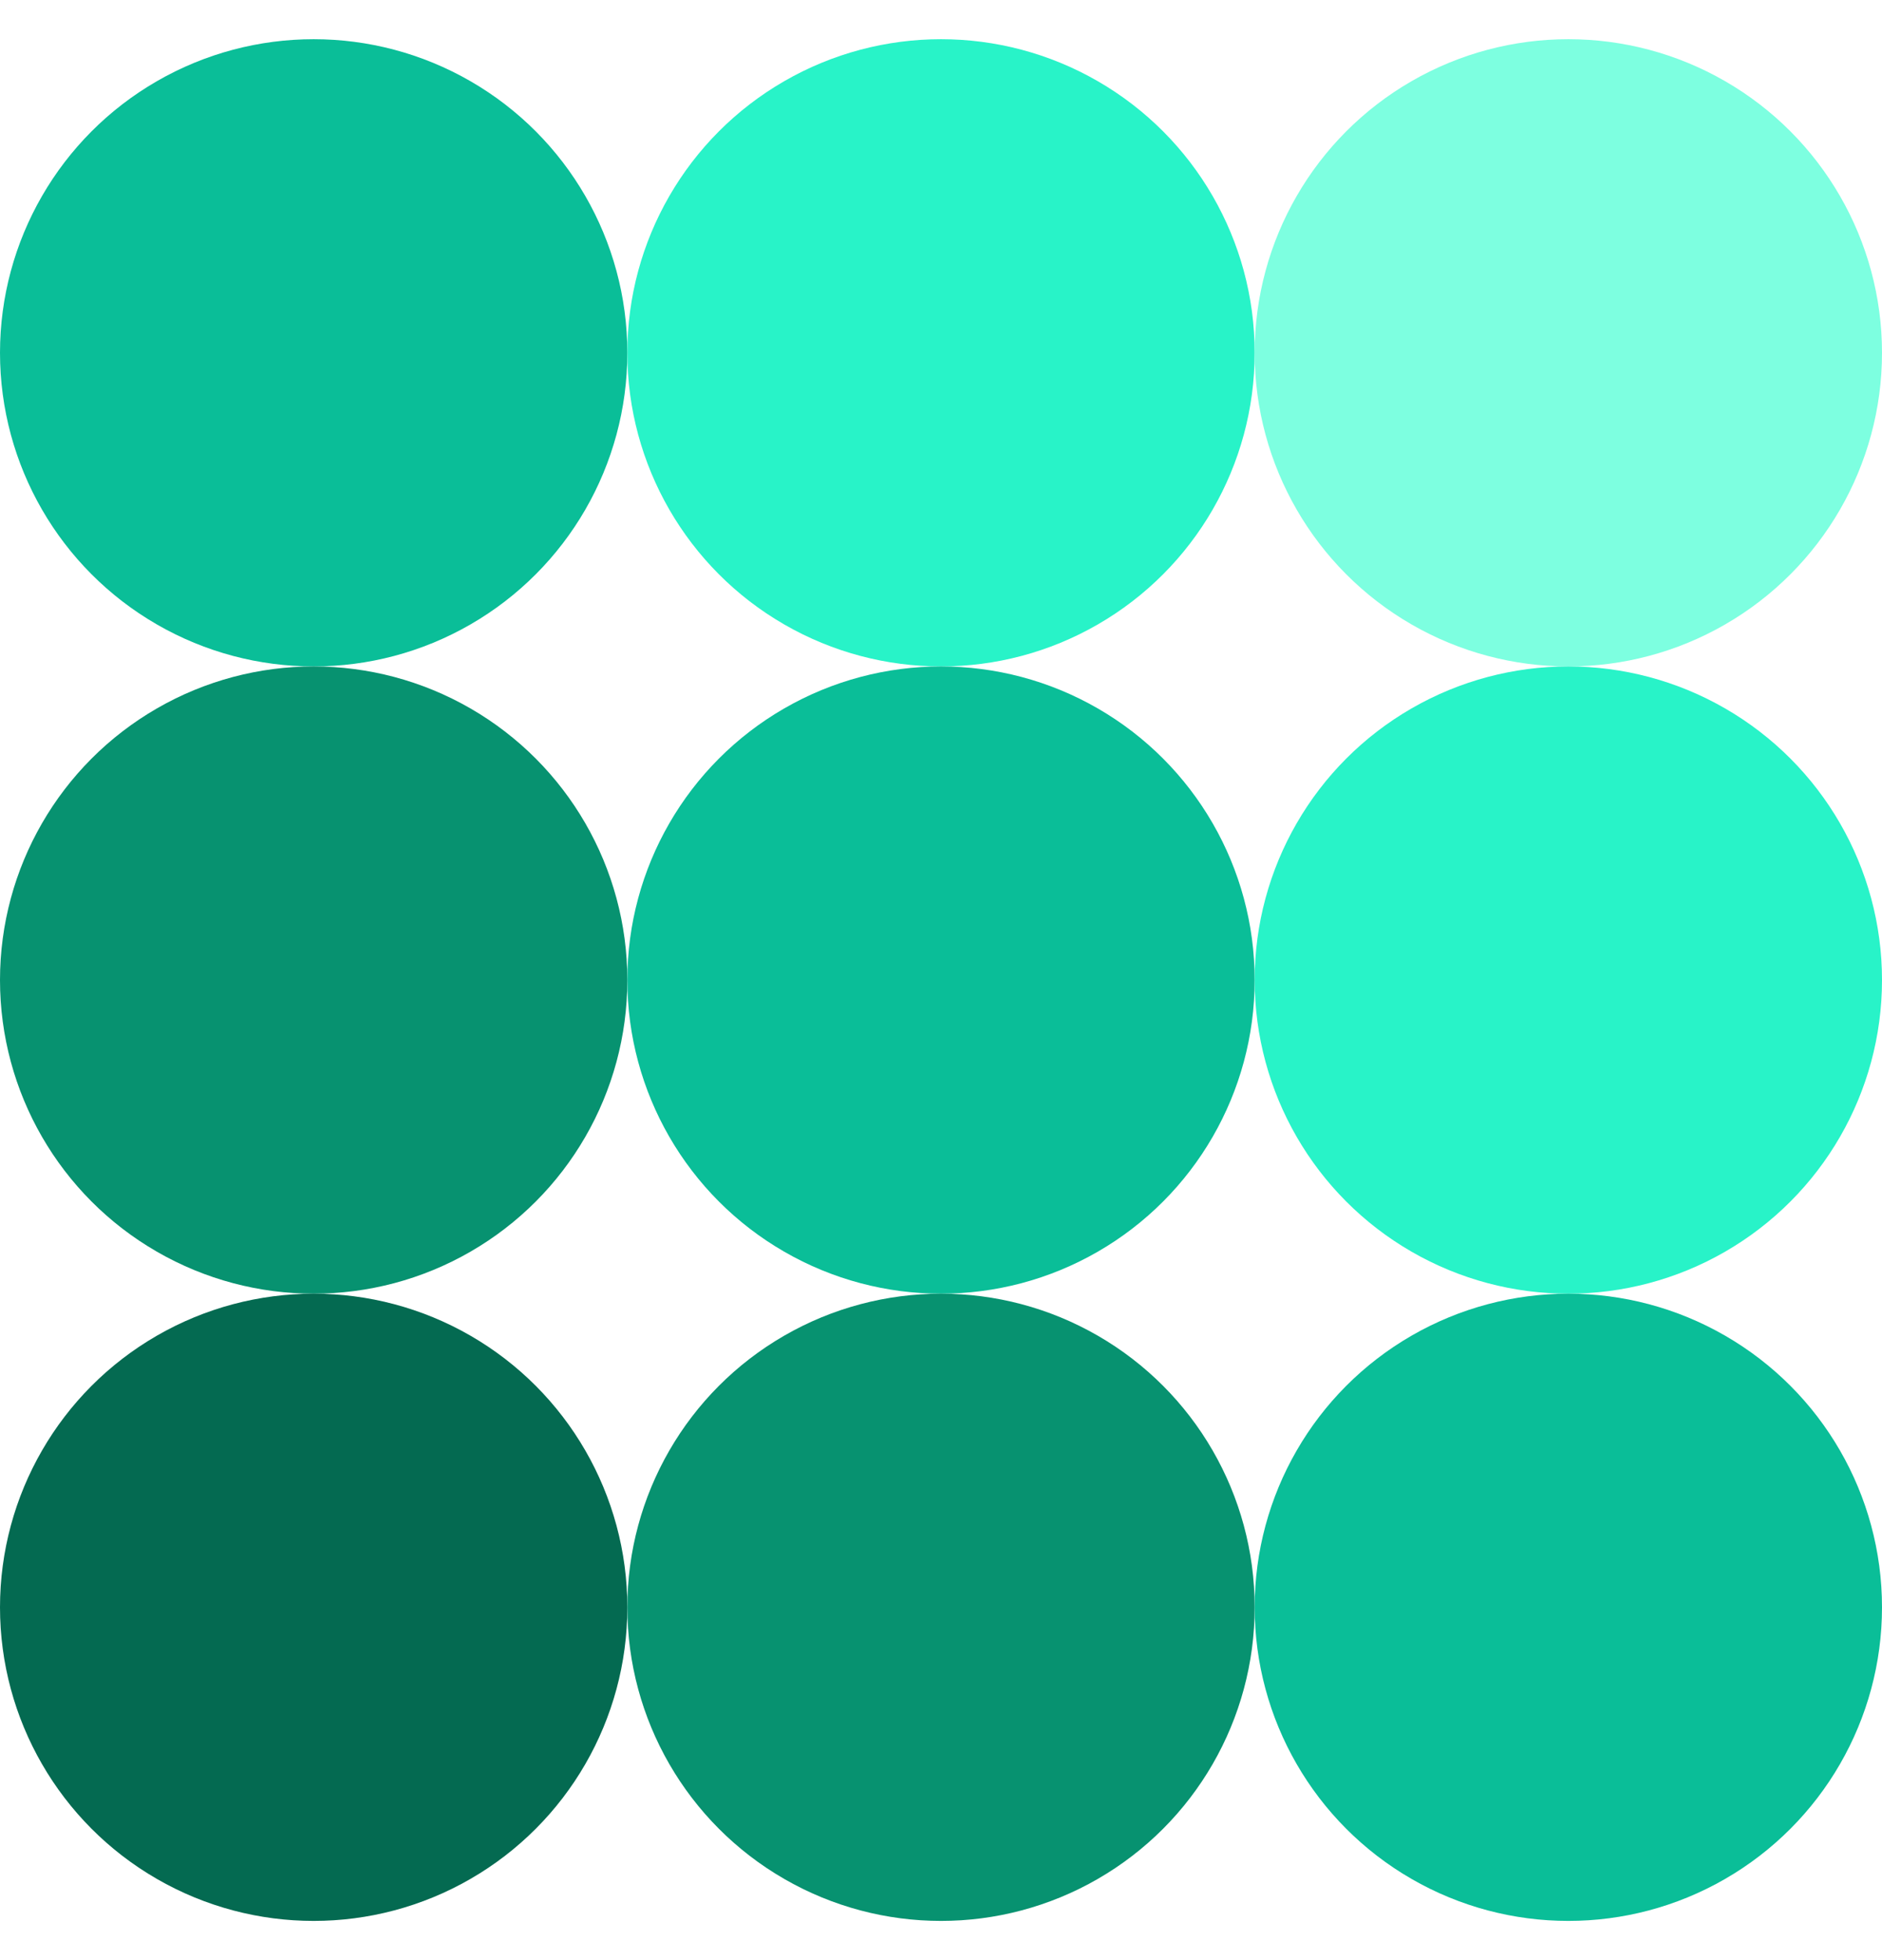
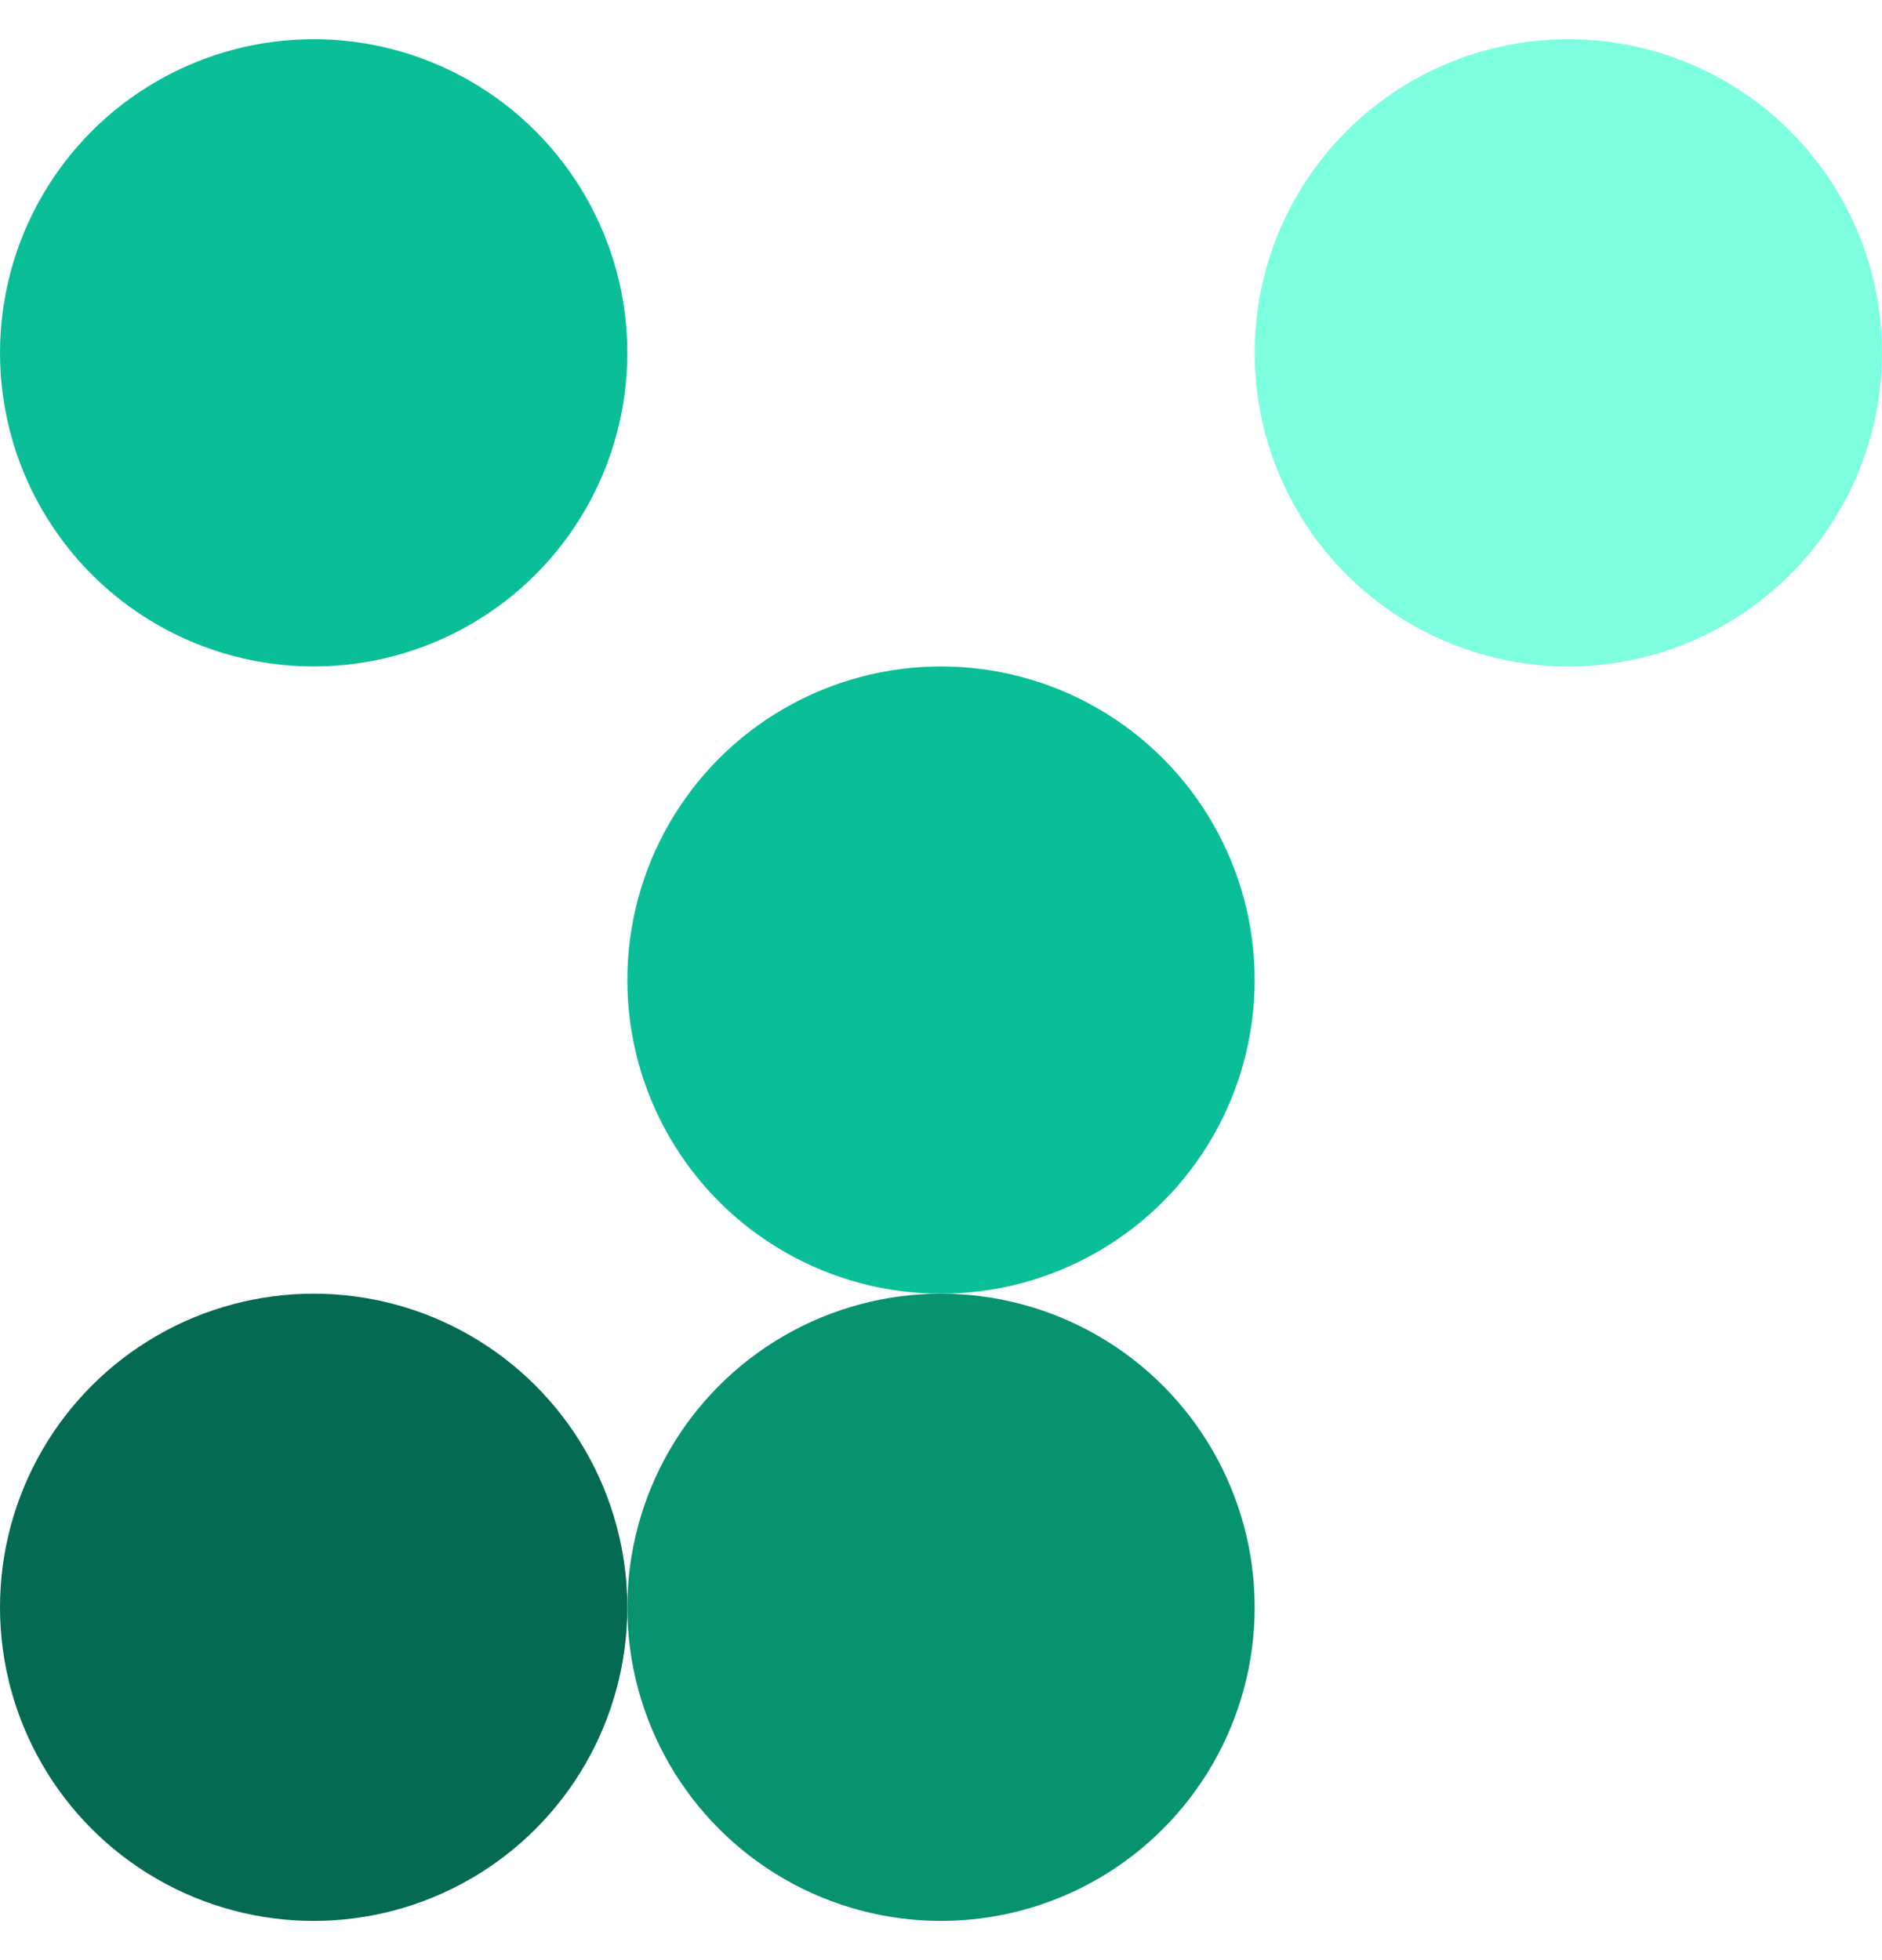
<svg xmlns="http://www.w3.org/2000/svg" width="24" height="25" viewBox="0 0 24 25" fill="none">
  <circle cx="4" cy="4.5" r="4" fill="#0ABE98" />
-   <circle cx="12" cy="4.5" r="4" fill="#28F3C8" />
  <circle cx="20" cy="4.5" r="4" fill="#7DFFE0" />
-   <circle cx="4" cy="12.5" r="4" fill="#079270" />
  <circle cx="12" cy="12.5" r="4" fill="#0ABE98" />
-   <circle cx="20" cy="12.5" r="4" fill="#28F3C8" />
  <circle cx="4" cy="20.5" r="4" fill="#046A51" />
  <circle cx="12" cy="20.5" r="4" fill="#079270" />
-   <circle cx="20" cy="20.5" r="4" fill="#0ABE98" />
</svg>